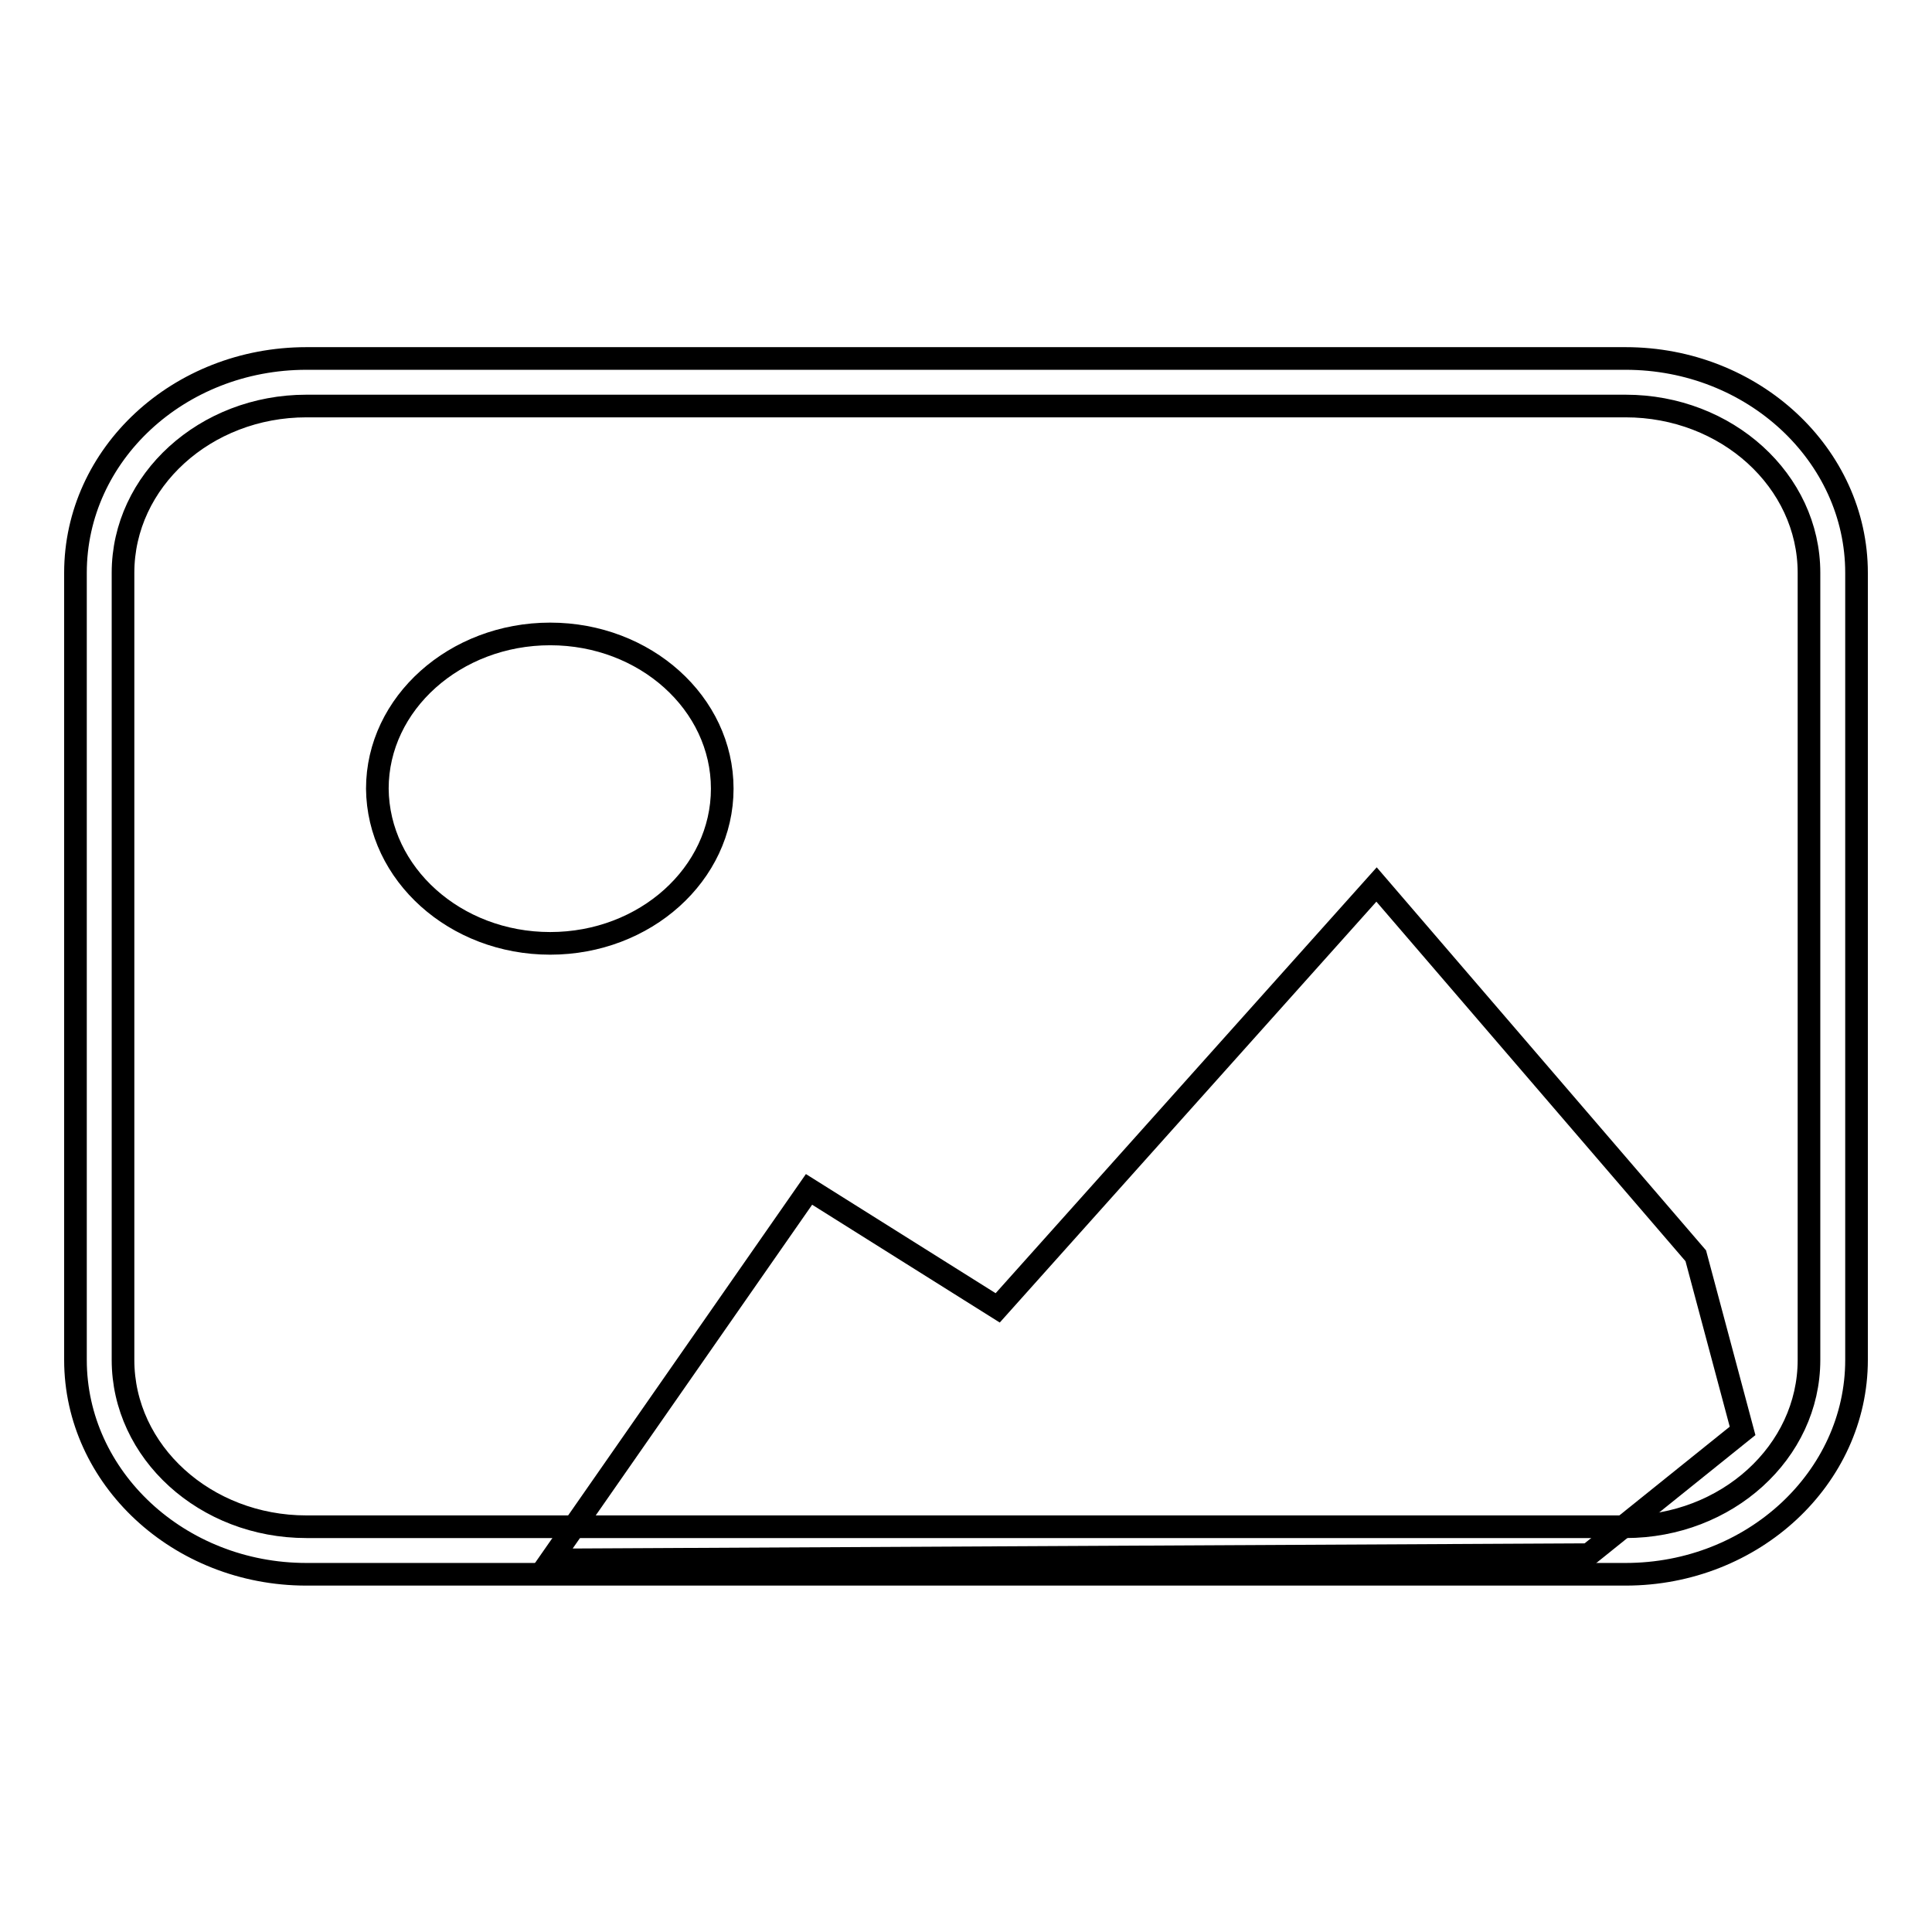
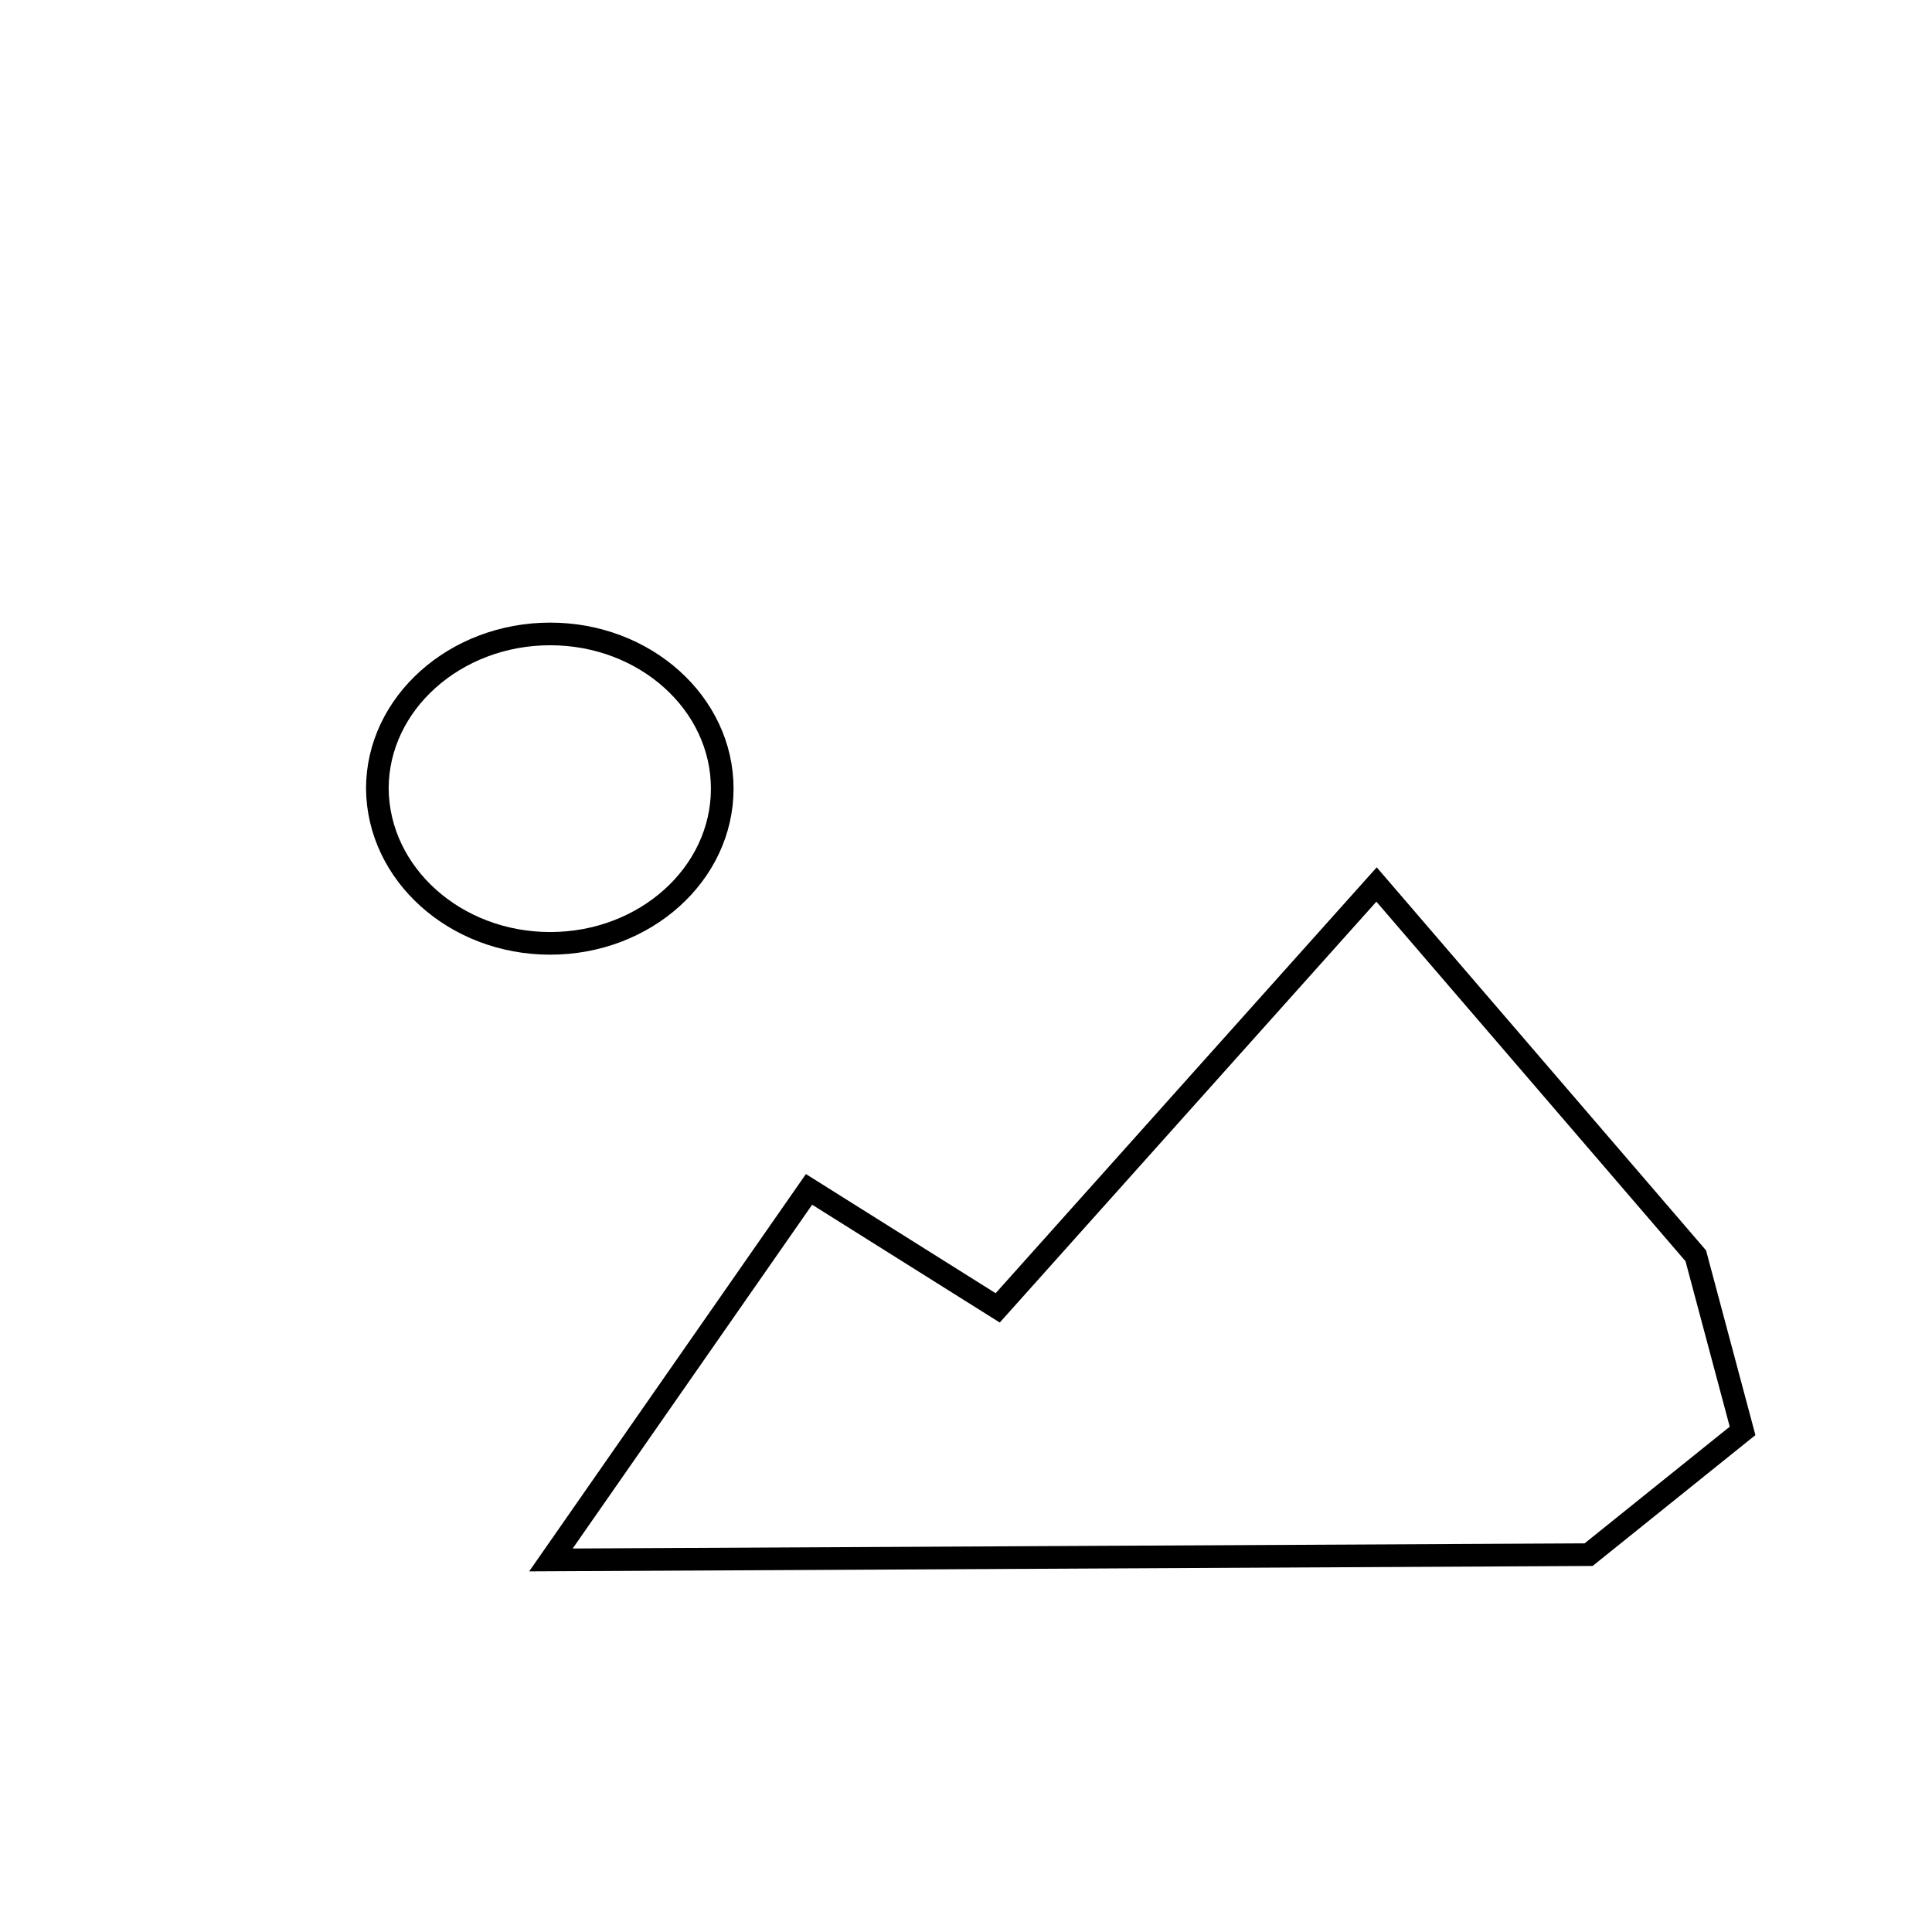
<svg xmlns="http://www.w3.org/2000/svg" version="1.1" x="0px" y="0px" viewBox="0 0 256 256" enable-background="new 0 0 256 256" xml:space="preserve">
  <g>
    <g>
-       <path stroke-width="3" fill-opacity="0" stroke="#000000" d="M215.4,208.6H40.6c-16.9,0-30.6-12.8-30.6-28.4V75.9c0-15.7,13.7-28.4,30.6-28.4h174.8c16.9,0,30.6,12.8,30.6,28.4v104.3C246,195.8,232.3,208.6,215.4,208.6z M40.6,53.8c-13.4,0-24.3,9.9-24.3,22.1v104.3c0,12.2,10.9,22.1,24.3,22.1h174.8c13.4,0,24.3-9.9,24.3-22.1V75.9c0-12.2-10.9-22.1-24.3-22.1H40.6L40.6,53.8z" />
      <path stroke-width="3" fill-opacity="0" stroke="#000000" d="M224.7,166.4l-42.3-49.2l-50.2,56.1l-25-15.7l-34.2,49.1l137.5-0.7l20.4-16.4L224.7,166.4z" />
-       <path stroke-width="3" fill-opacity="0" stroke="#000000" d="M72.9,125c12.6,0,22.8-9.2,22.8-20.5c0-11.3-10.2-20.5-22.8-20.5s-22.9,9.2-22.9,20.5C50.1,115.8,60.3,125,72.9,125z" />
+       <path stroke-width="3" fill-opacity="0" stroke="#000000" d="M72.9,125c12.6,0,22.8-9.2,22.8-20.5c0-11.3-10.2-20.5-22.8-20.5s-22.9,9.2-22.9,20.5C50.1,115.8,60.3,125,72.9,125" />
    </g>
  </g>
</svg>